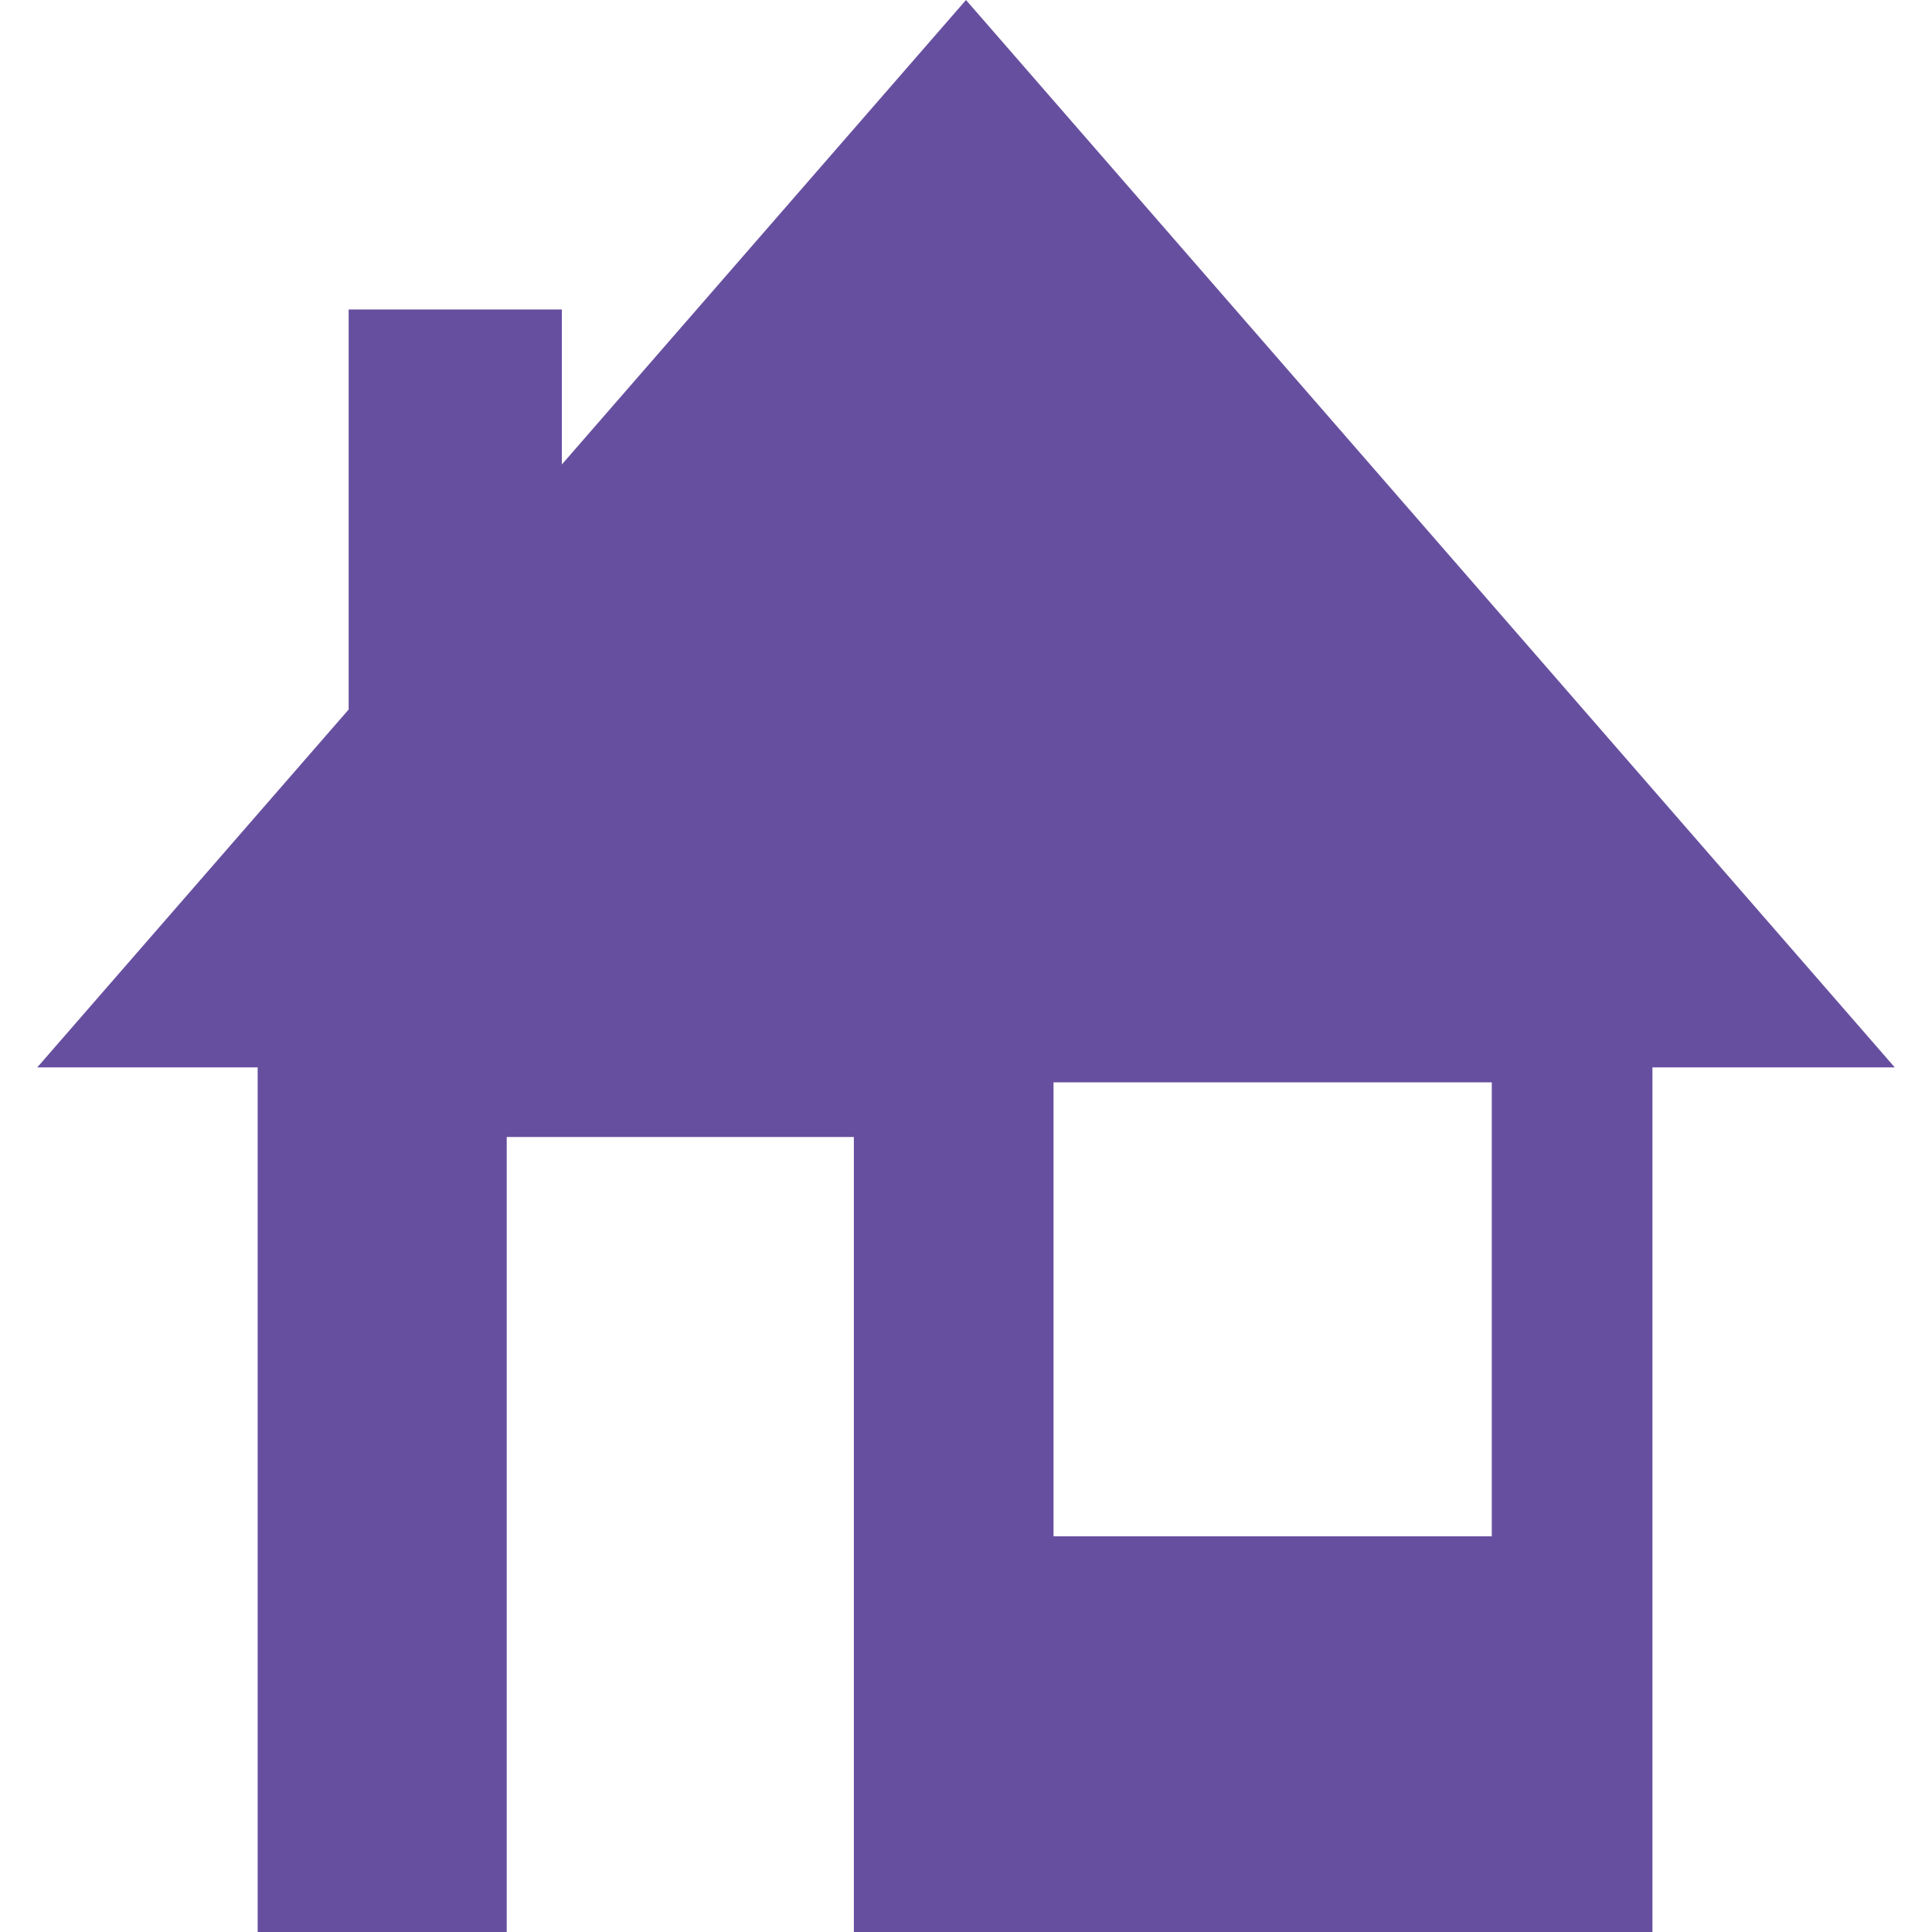
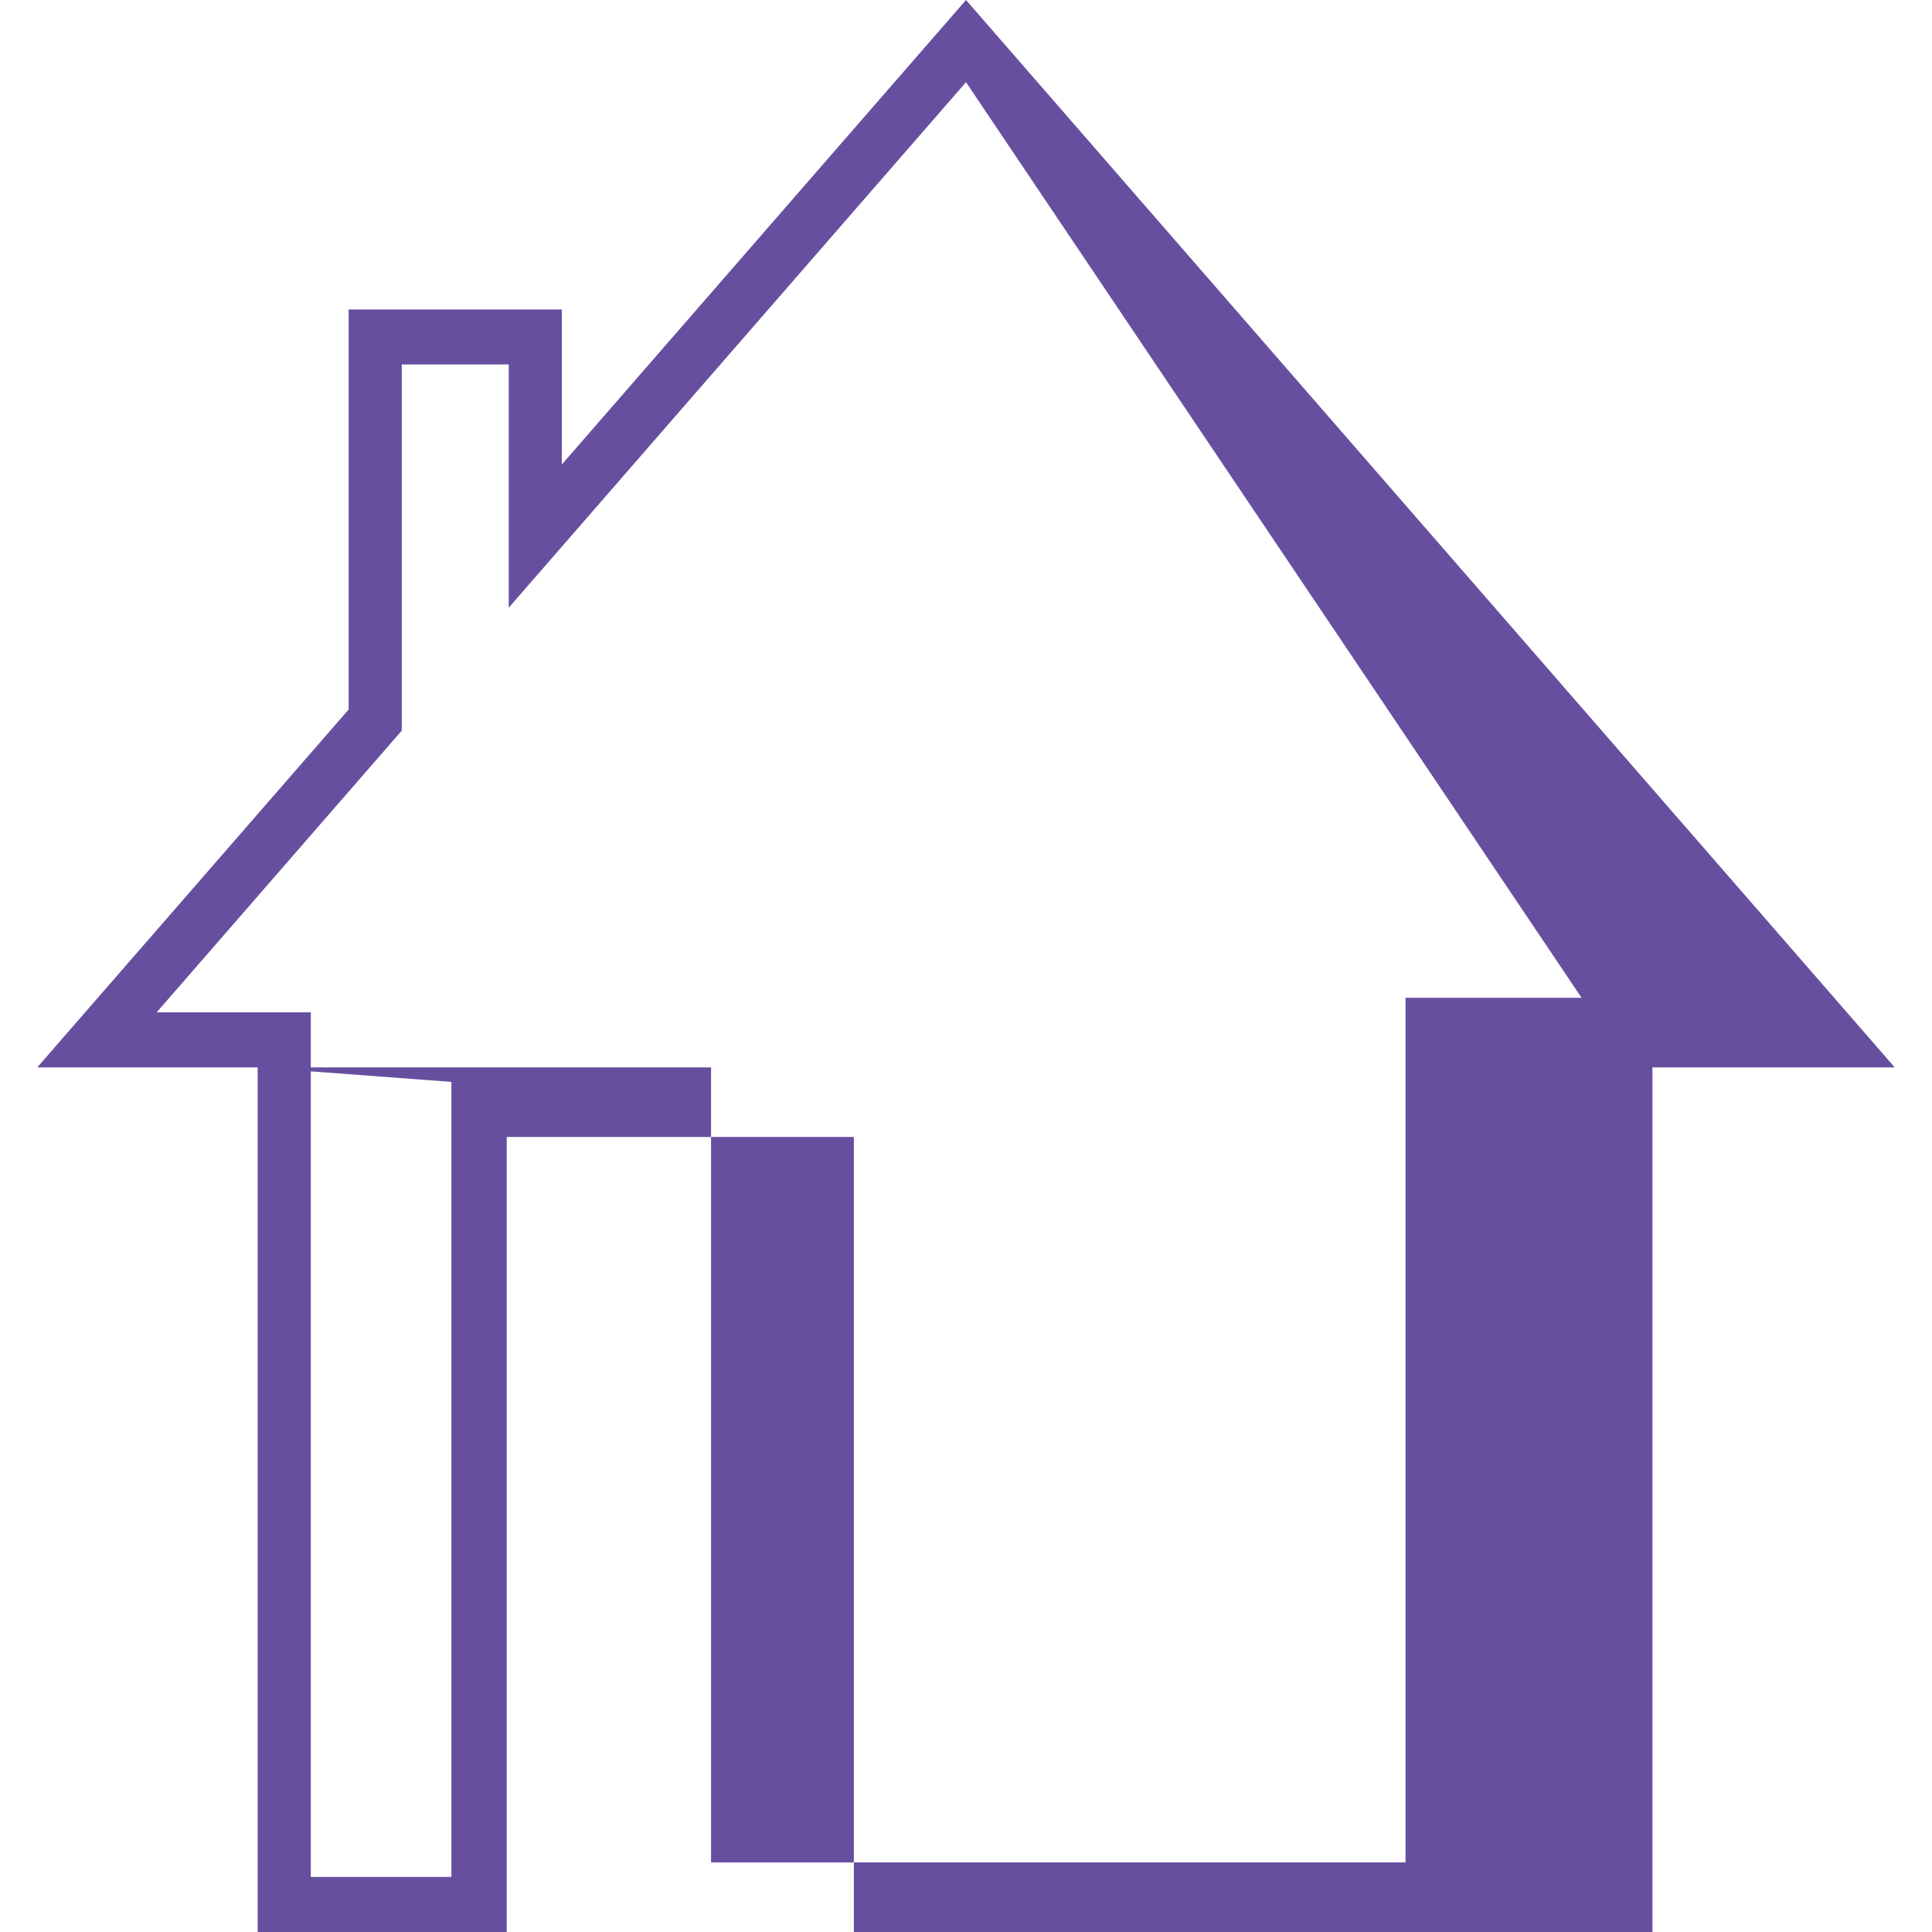
<svg xmlns="http://www.w3.org/2000/svg" id="Layer_2" data-name="Layer 2" viewBox="0 0 500 500">
  <defs>
    <style>
      .cls-1 {
        fill: #674fa0;
      }

      .cls-1, .cls-2 {
        stroke-width: 0px;
      }

      .cls-2 {
        fill: #fff;
      }
    </style>
  </defs>
  <g id="Layer_1-2" data-name="Layer 1">
-     <rect class="cls-2" width="500" height="500" />
    <g>
      <g>
-         <polygon class="cls-1" points="25.09 269.11 73.55 269.11 73.55 492.88 123.52 492.88 123.52 287.13 227.12 287.13 227.12 492.88 420.77 492.88 420.77 269.11 474.91 269.11 250 10.64 138.54 138.74 138.54 87.21 97.11 87.21 97.11 186.36 25.09 269.11" />
-         <path class="cls-1" d="M66.68,276.24H9.64l80.59-92.62v-103.53h55.18v40.11L250,0l240.36,276.24h-62.71v223.76h-206.67v-205.75h-89.84v205.75h-64.46v-223.76ZM116.82,280.01h117.34v205.75h179.73v-223.76h45.56L250,21.27l-118.34,136v-62.95h-27.68v94.76l-63.43,72.9h39.88v223.76h36.39v-205.75Z" />
+         <path class="cls-1" d="M66.68,276.24H9.64l80.59-92.62v-103.53h55.18v40.11L250,0l240.36,276.24h-62.71v223.76h-206.67v-205.75h-89.84v205.75h-64.46v-223.76Zh117.34v205.75h179.73v-223.76h45.56L250,21.27l-118.34,136v-62.95h-27.68v94.76l-63.43,72.9h39.88v223.76h36.39v-205.75Z" />
      </g>
      <g>
-         <rect class="cls-2" x="279.52" y="287.23" width="99.67" height="103.23" />
-         <path class="cls-2" d="M272.65,280.11h113.42v117.48h-113.42v-117.48ZM372.32,294.35h-85.92v88.99h85.92v-88.99Z" />
-       </g>
+         </g>
    </g>
  </g>
</svg>